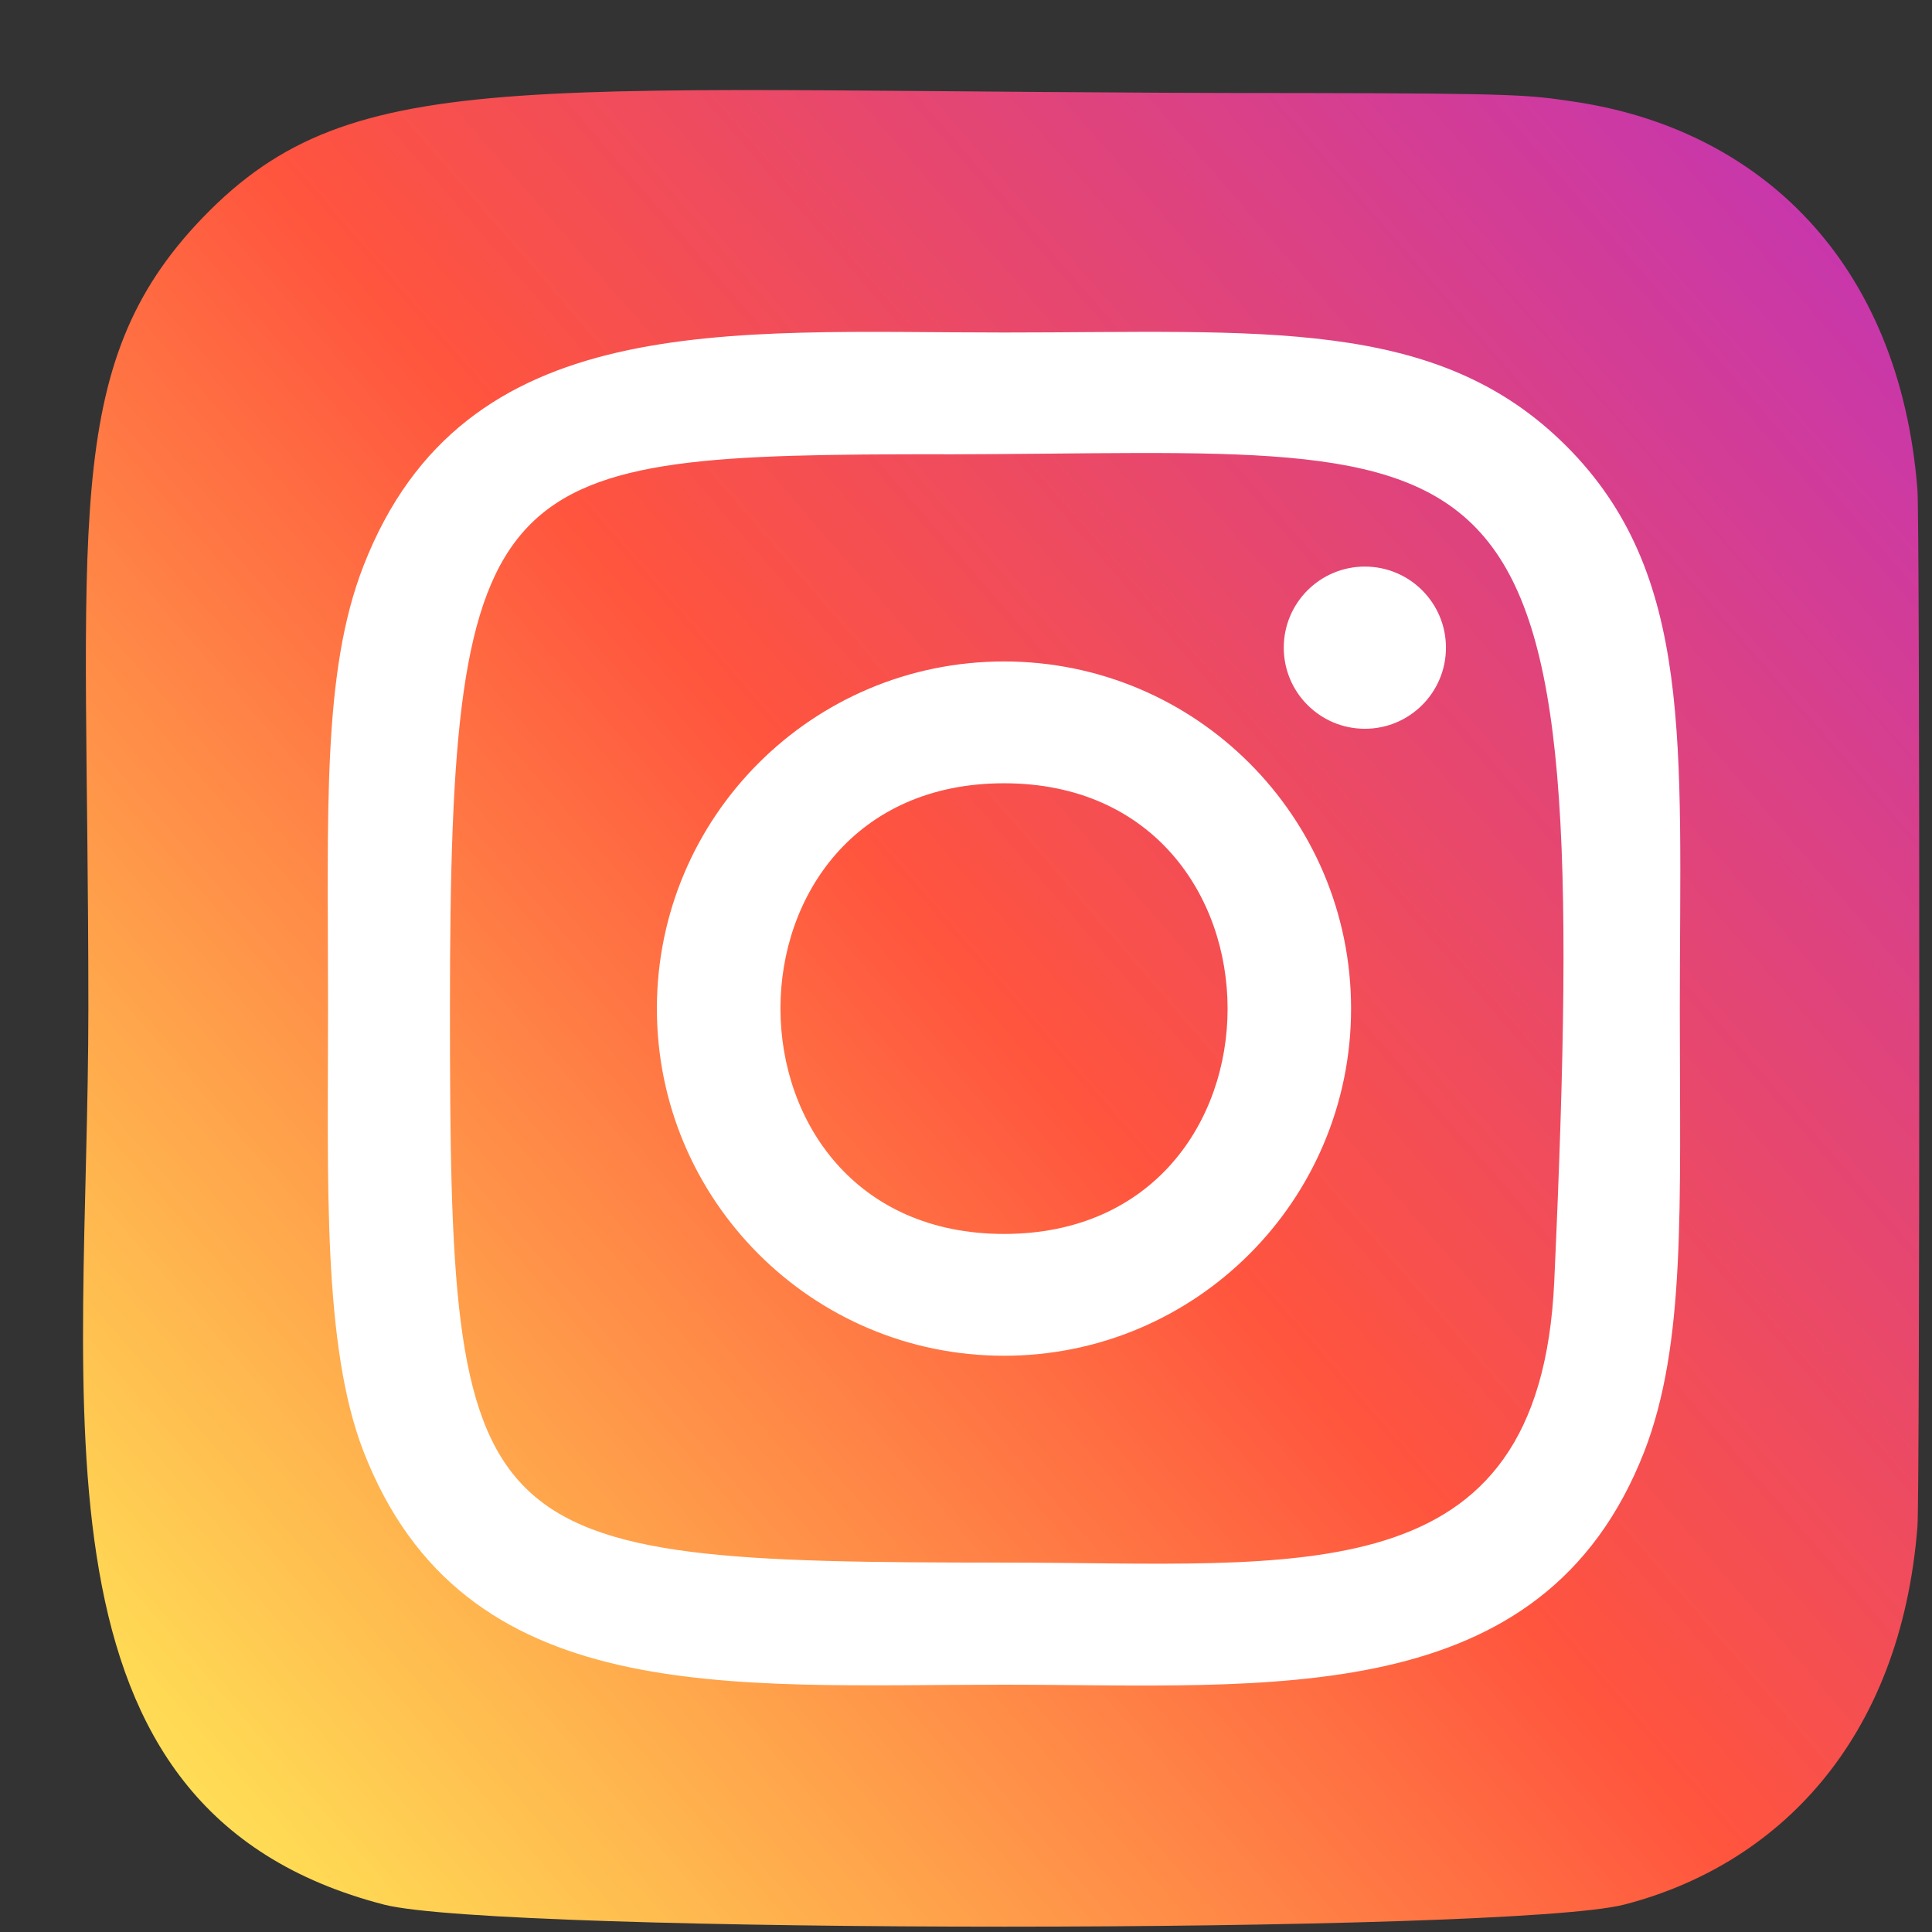
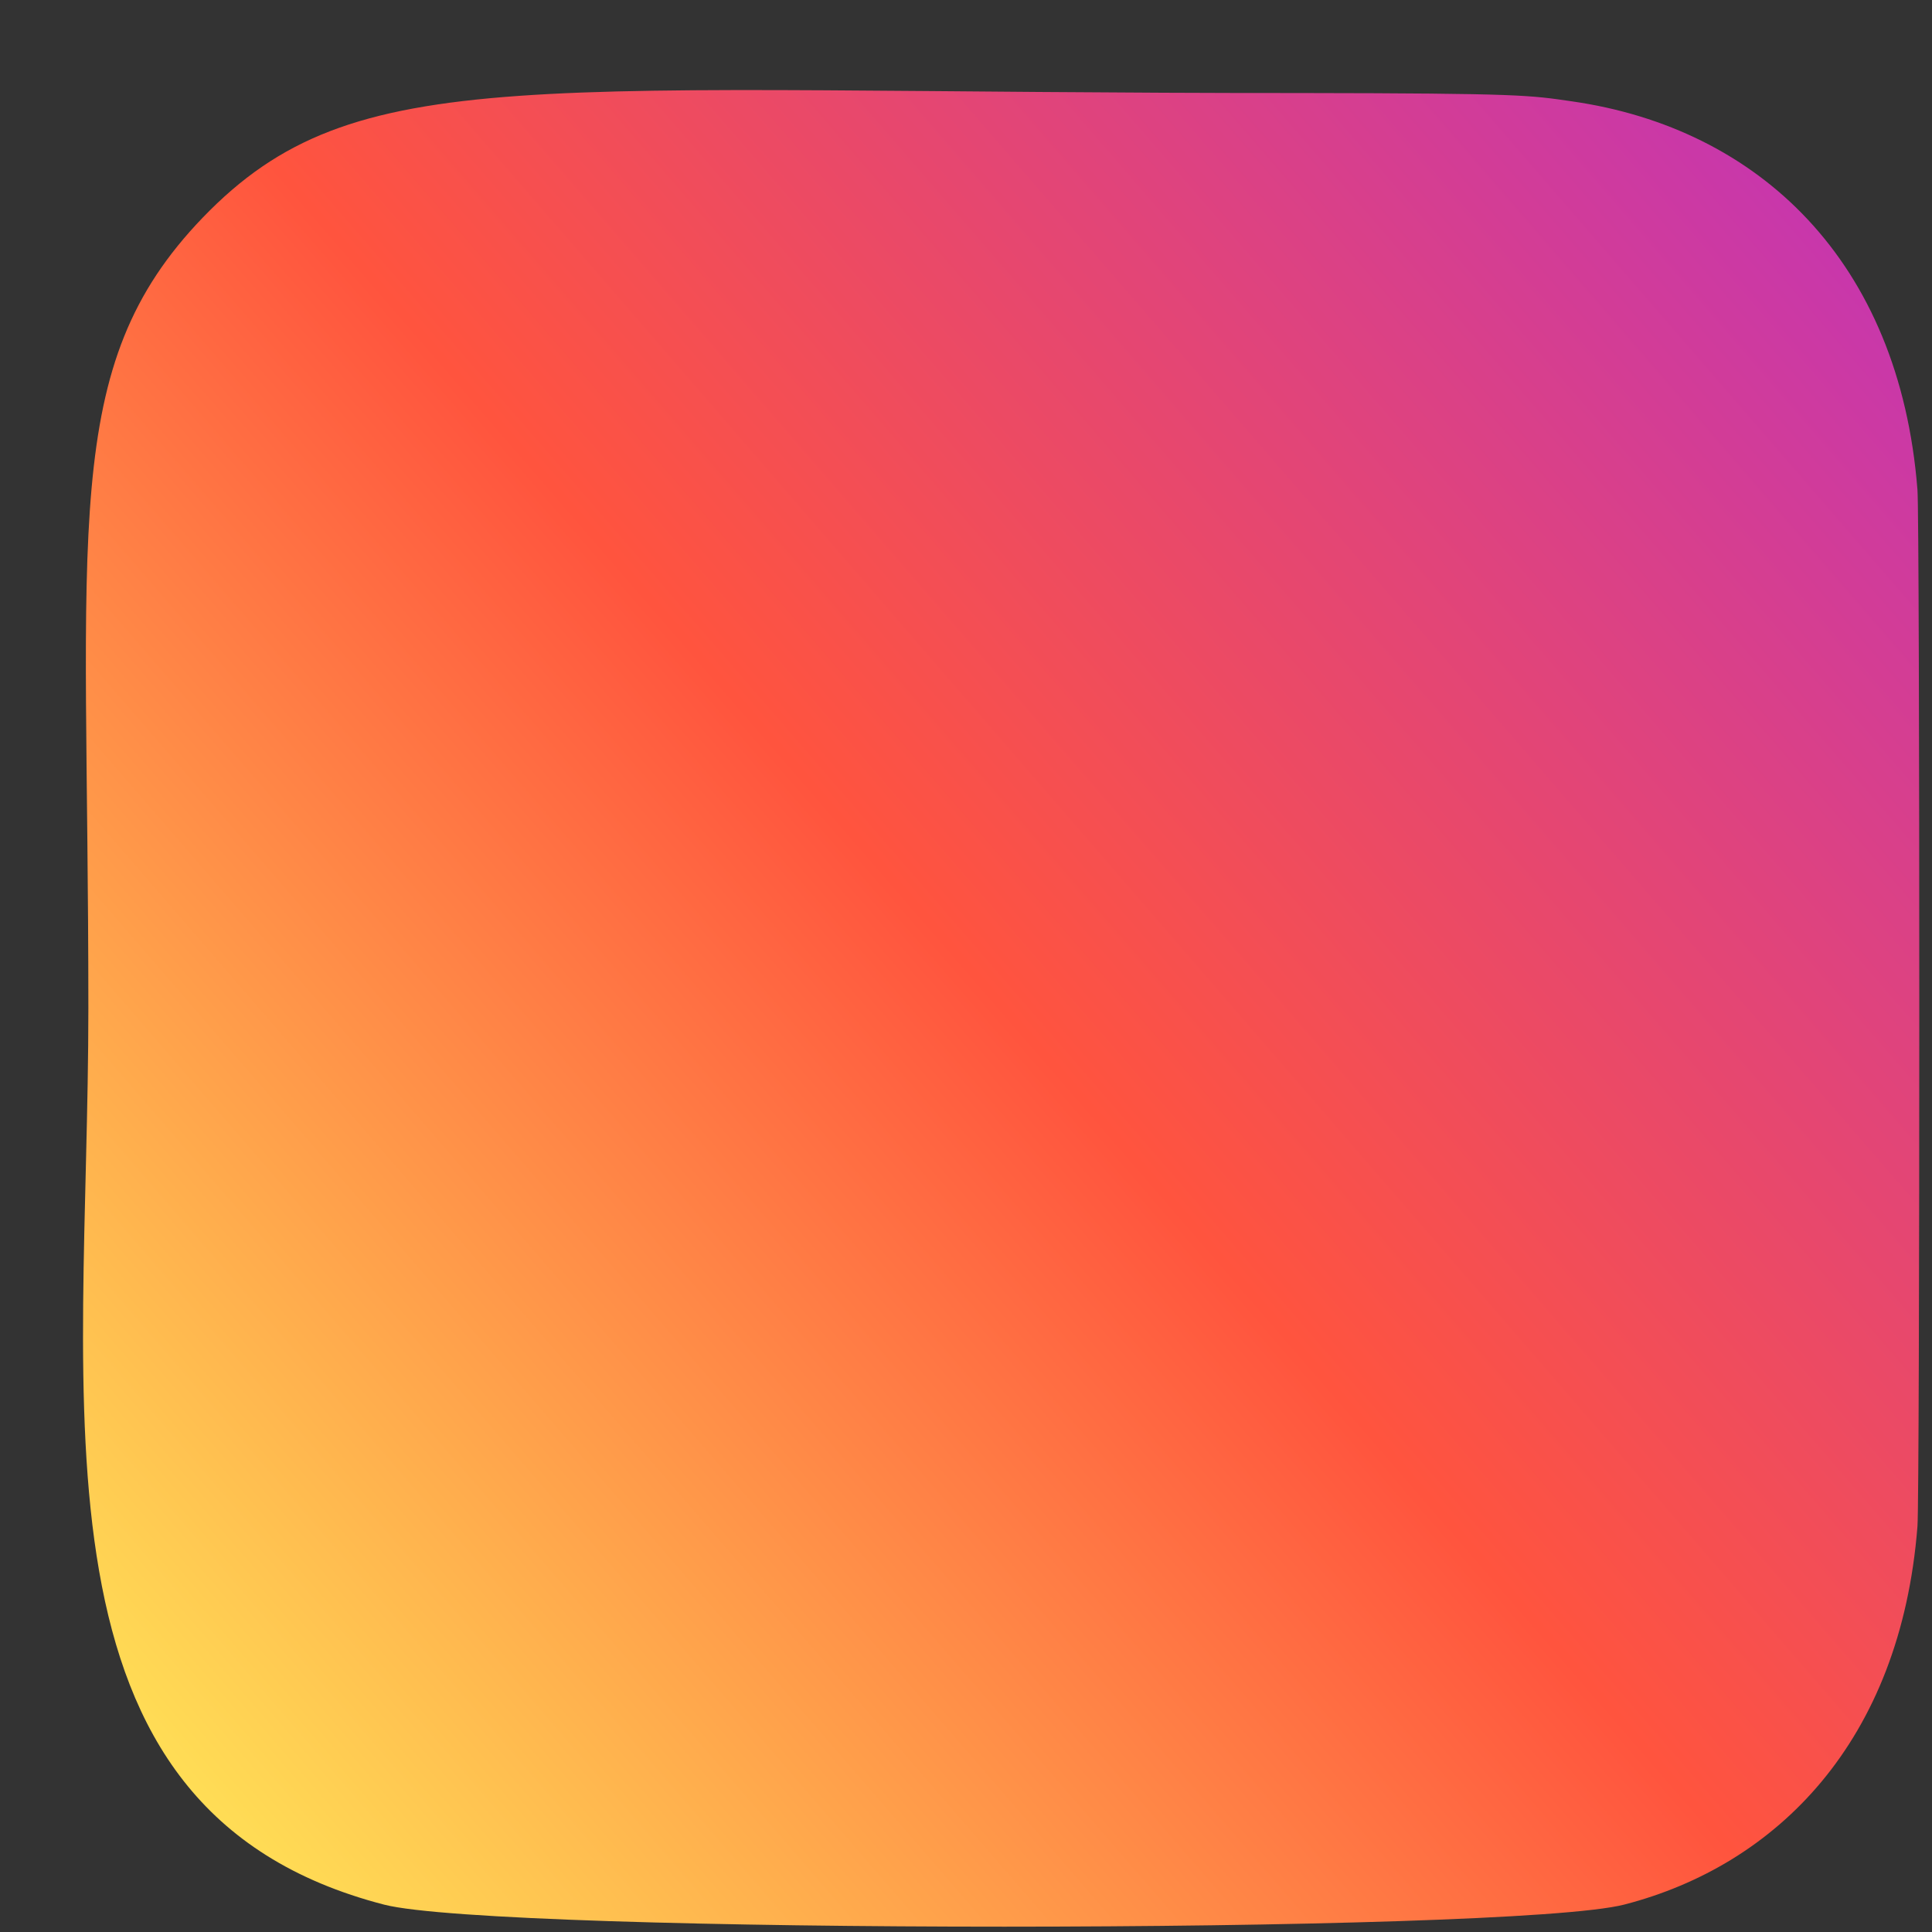
<svg xmlns="http://www.w3.org/2000/svg" width="19" height="19" viewBox="0 0 19 19" fill="none">
  <rect x="0" y="0" width="19" height="19" fill="#333333" stroke="none" />
  <path d="M1.994 2.14C0.579 3.61 0.869 5.171 0.869 9.914C0.869 13.853 0.182 17.802 3.778 18.731C4.902 19.02 14.853 19.02 15.975 18.73C17.472 18.343 18.691 17.129 18.857 15.011C18.881 14.715 18.881 5.118 18.857 4.817C18.68 2.561 17.291 1.26 15.461 0.997C15.042 0.936 14.957 0.918 12.806 0.915C5.173 0.918 3.5 0.578 1.994 2.14Z" fill="url(#paint0_linear_447_18576)" />
-   <path d="M9.874 3.27C7.15 3.27 4.563 3.028 3.575 5.564C3.166 6.611 3.226 7.971 3.226 9.919C3.226 11.628 3.171 13.234 3.575 14.274C4.56 16.811 7.168 16.568 9.872 16.568C12.481 16.568 15.171 16.84 16.171 14.274C16.58 13.216 16.52 11.876 16.52 9.919C16.52 7.322 16.663 5.645 15.403 4.386C14.128 3.11 12.403 3.27 9.871 3.27H9.874ZM9.278 4.468C14.961 4.459 15.684 3.828 15.285 12.604C15.143 15.707 12.78 15.367 9.875 15.367C4.578 15.367 4.425 15.215 4.425 9.916C4.425 4.555 4.845 4.471 9.278 4.467V4.468ZM13.423 5.572C12.982 5.572 12.625 5.929 12.625 6.369C12.625 6.81 12.982 7.167 13.423 7.167C13.863 7.167 14.22 6.81 14.22 6.369C14.22 5.929 13.863 5.572 13.423 5.572ZM9.874 6.505C7.988 6.505 6.46 8.034 6.46 9.919C6.46 11.804 7.988 13.333 9.874 13.333C11.759 13.333 13.287 11.804 13.287 9.919C13.287 8.034 11.759 6.505 9.874 6.505ZM9.874 7.703C12.804 7.703 12.807 12.135 9.874 12.135C6.945 12.135 6.94 7.703 9.874 7.703Z" fill="white" />
  <defs>
    <linearGradient id="paint0_linear_447_18576" x1="2.029" y1="17.771" x2="18.764" y2="3.287" gradientUnits="userSpaceOnUse">
      <stop stop-color="#FFDD55" />
      <stop offset="0.5" stop-color="#FF543E" />
      <stop offset="1" stop-color="#C837AB" />
    </linearGradient>
  </defs>
</svg>